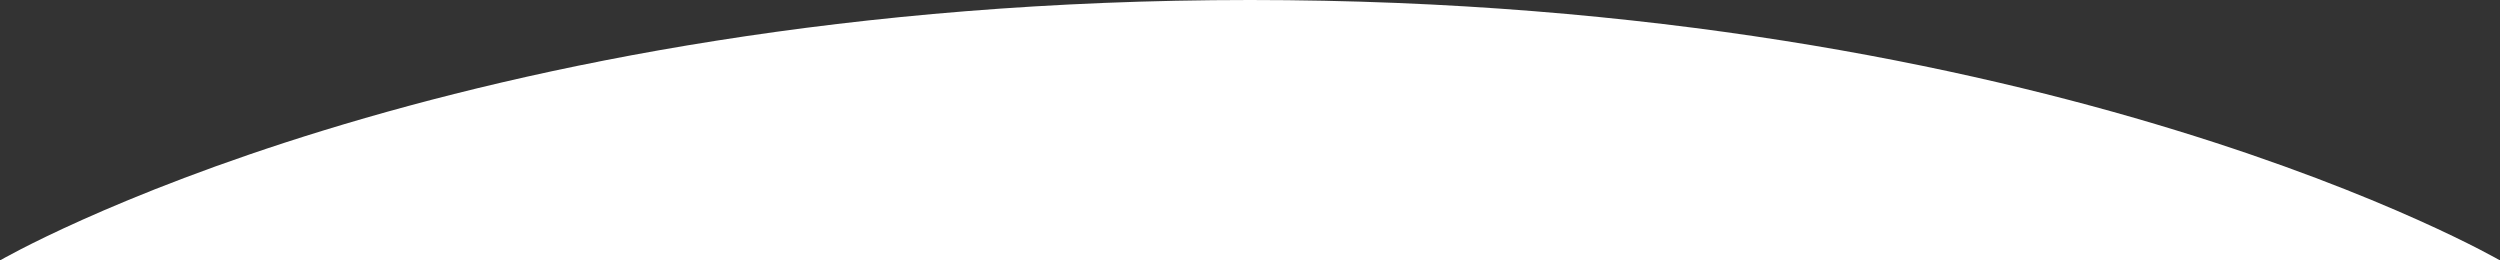
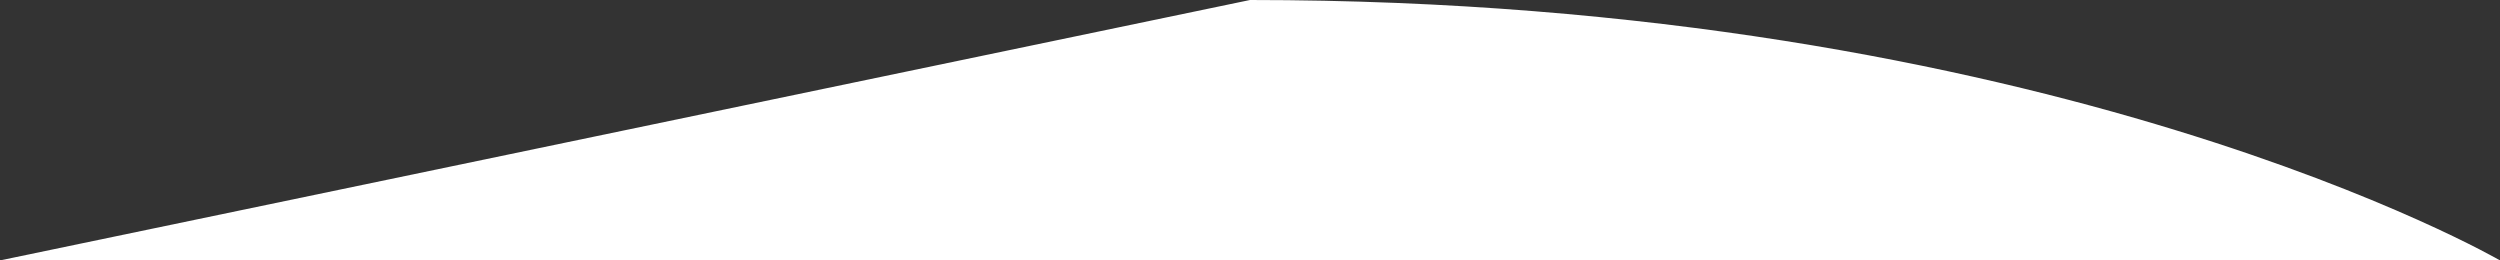
<svg xmlns="http://www.w3.org/2000/svg" width="1920" height="200" viewBox="0 0 1920 200">
  <rect x="0" y="0" width="1920" height="200" fill="#333333" stroke="none" />
-   <path id="sectionCilecle" d="M960,0c615.931,0,960,200,960,200H0S344.069,0,960,0Z" fill="#fff" />
+   <path id="sectionCilecle" d="M960,0c615.931,0,960,200,960,200H0Z" fill="#fff" />
</svg>